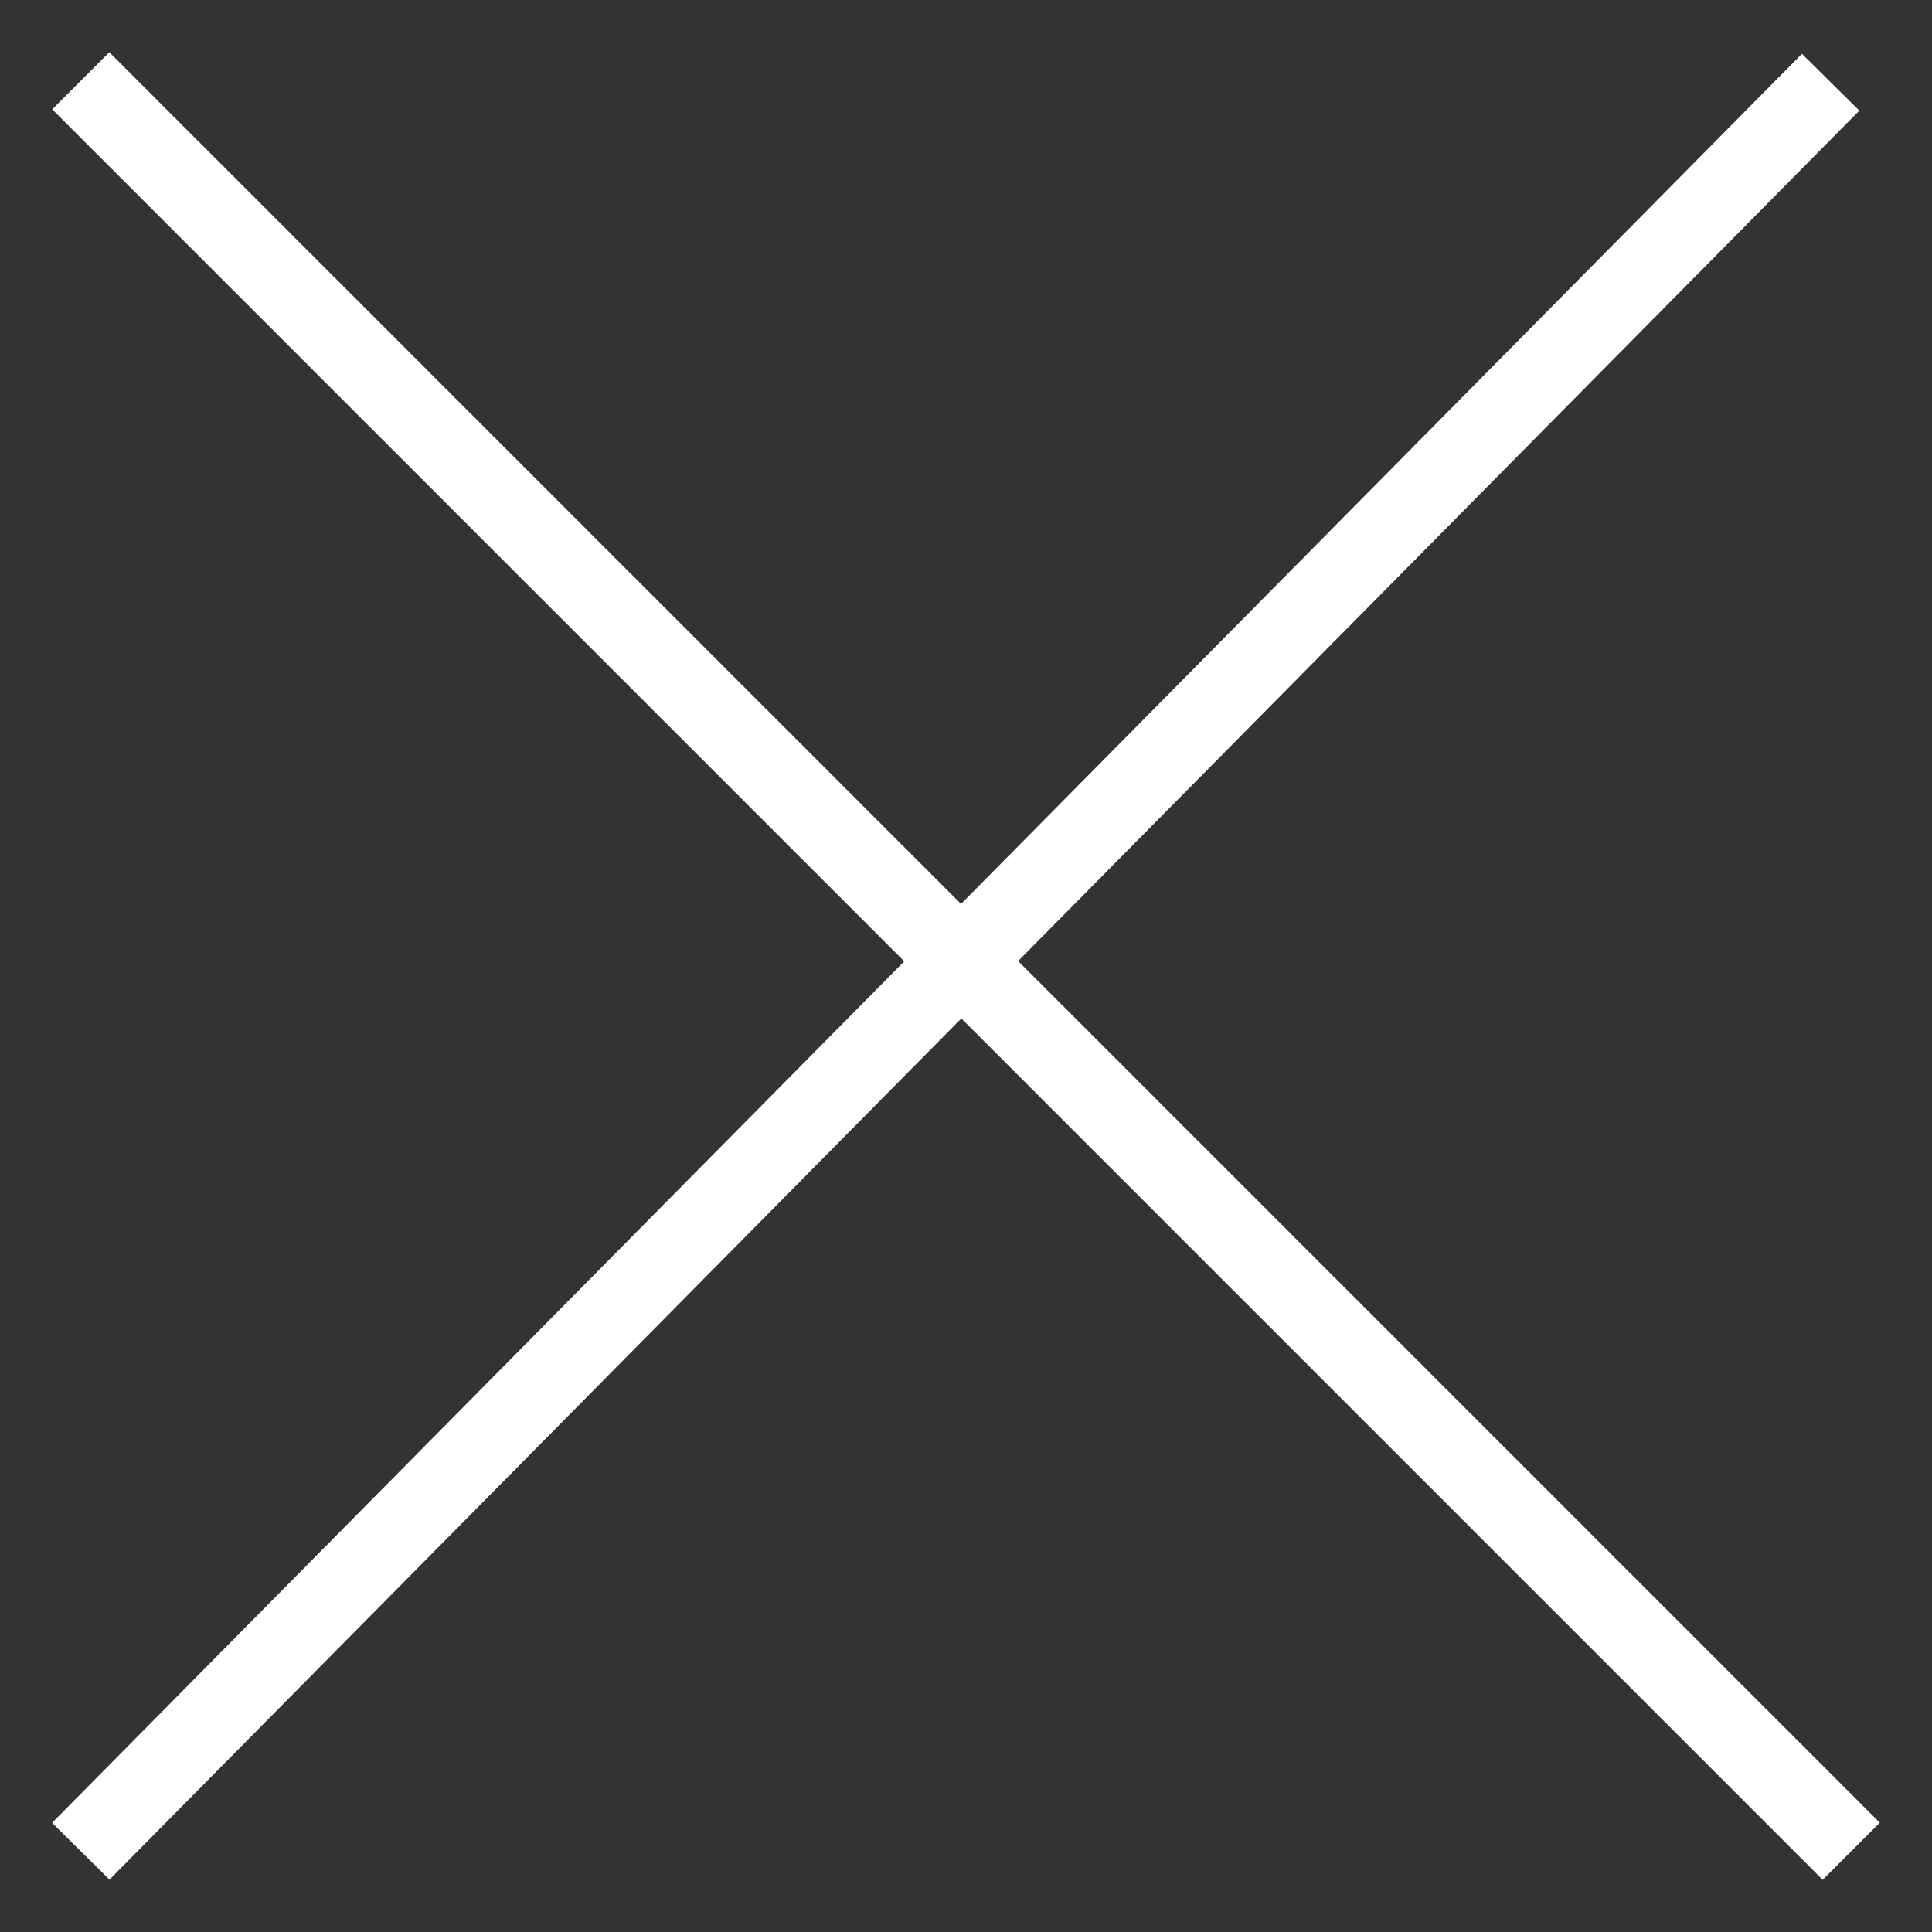
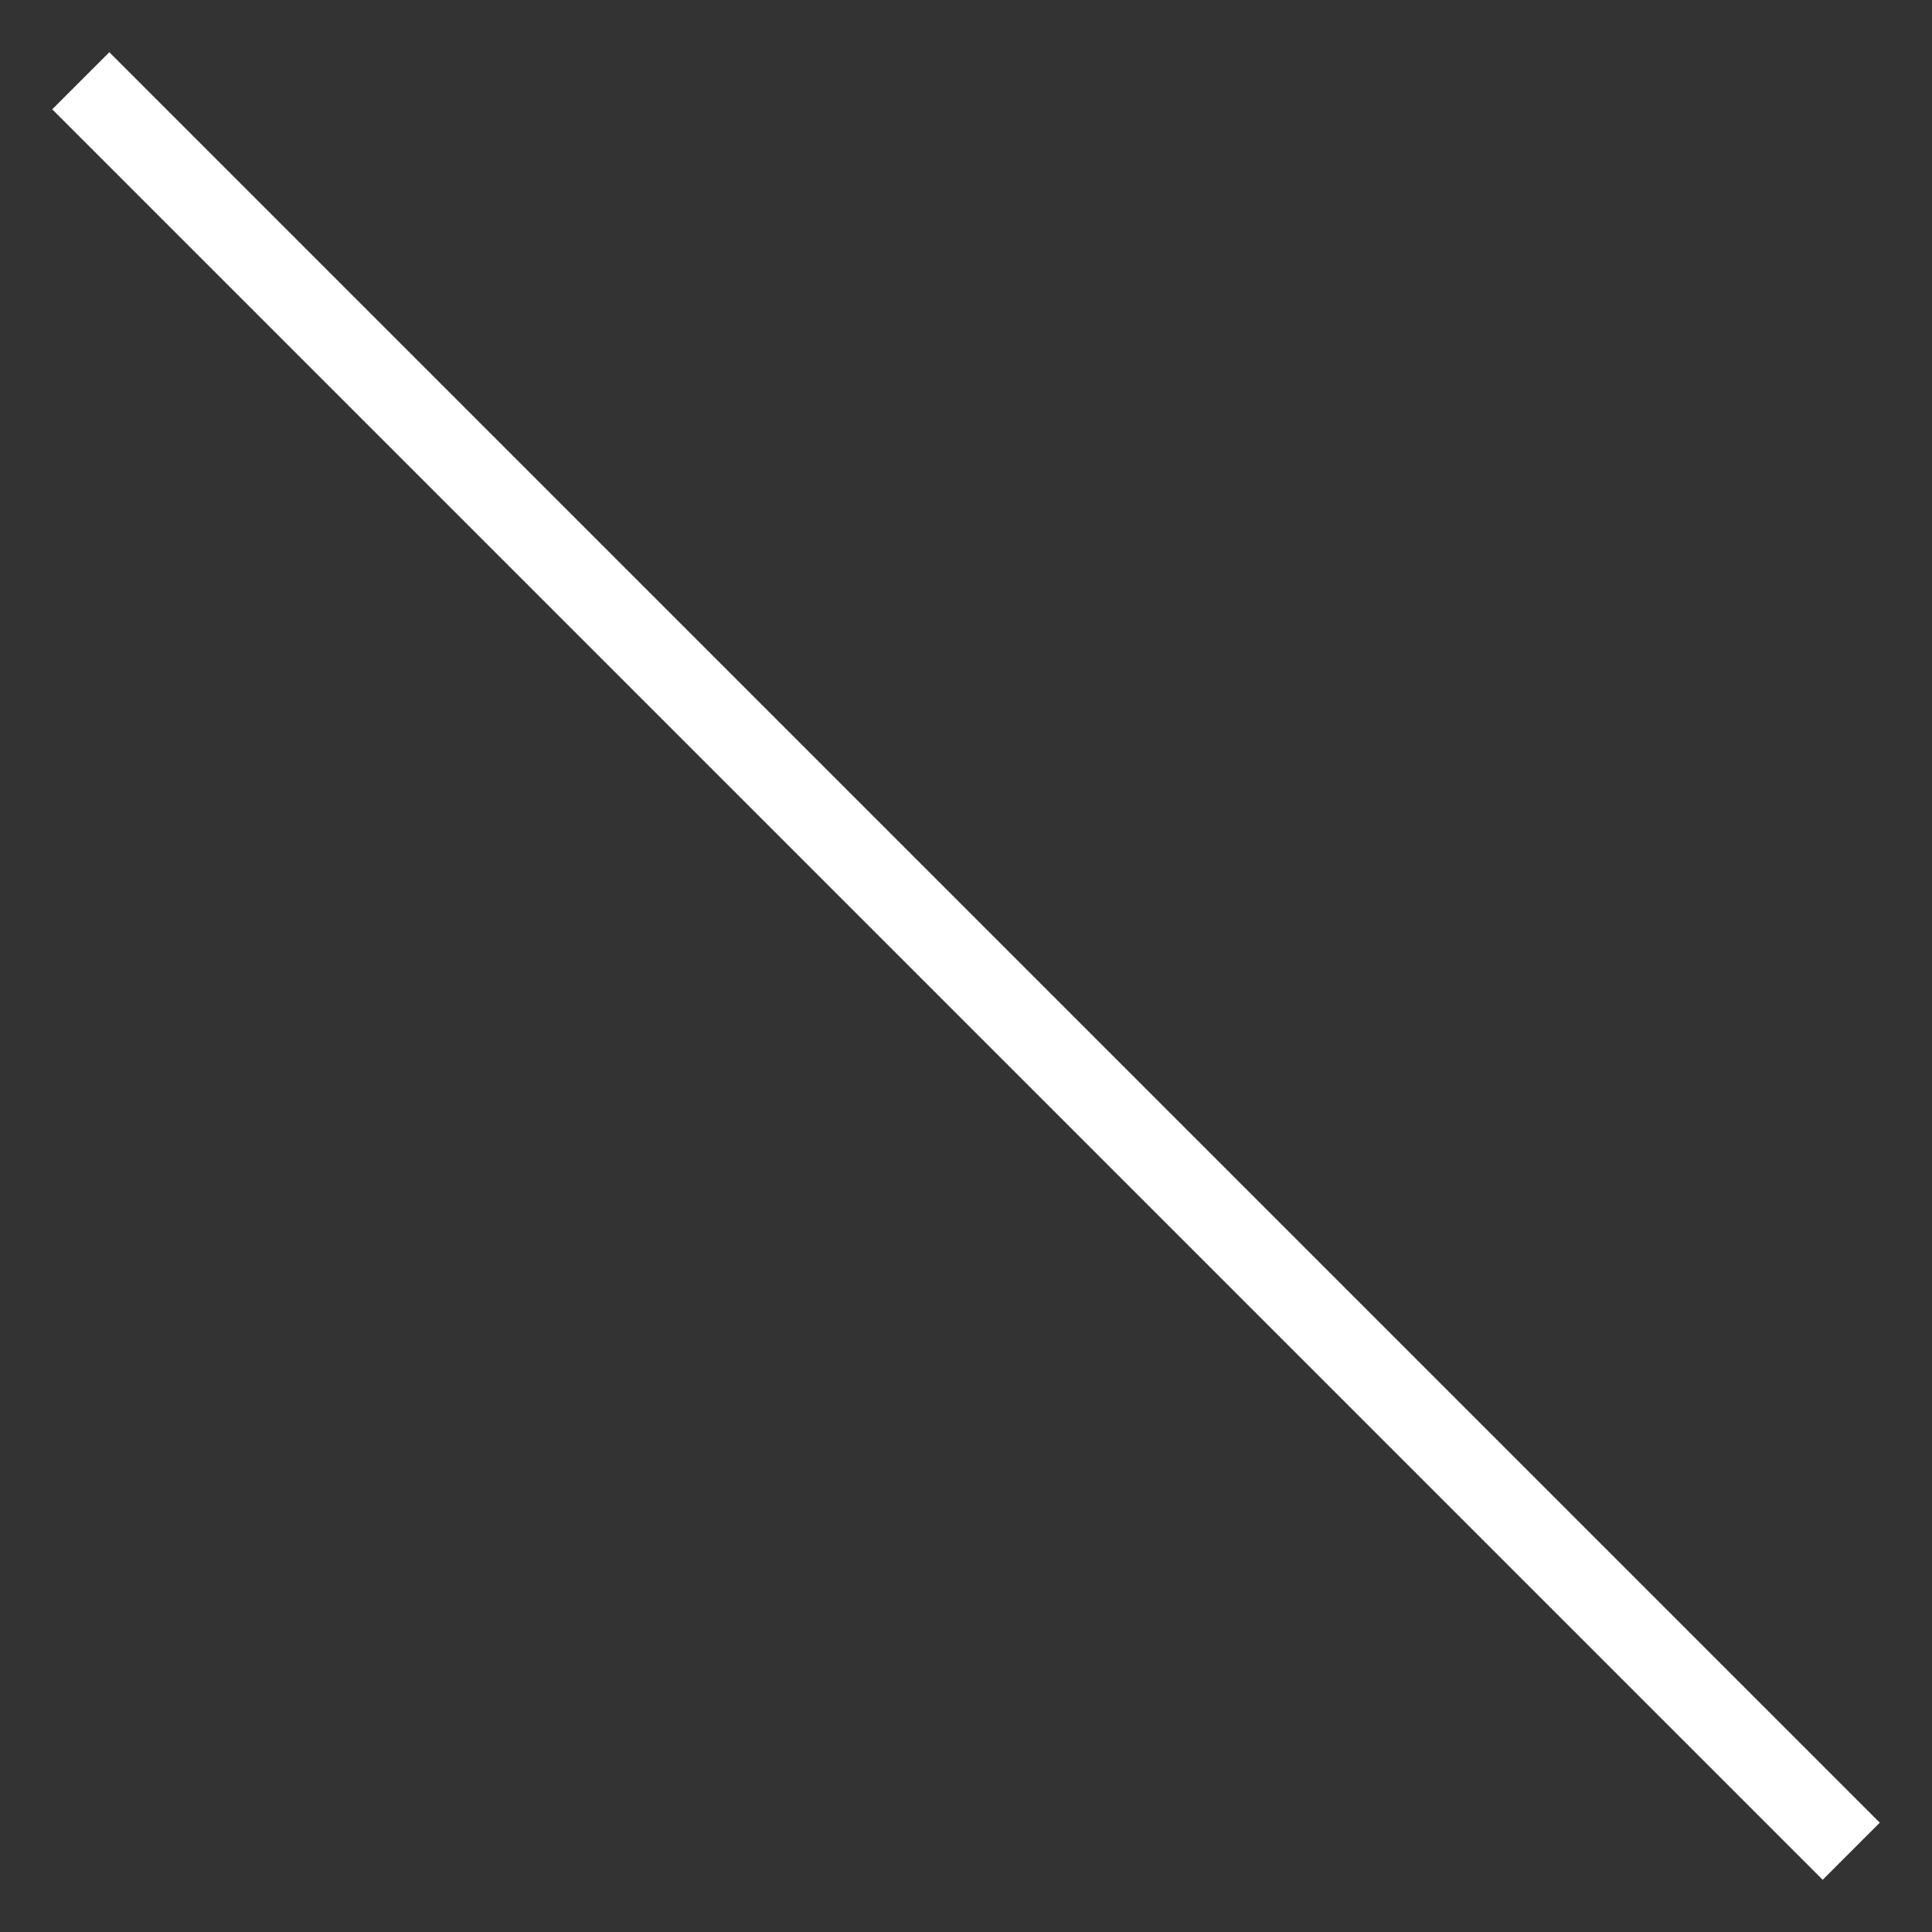
<svg xmlns="http://www.w3.org/2000/svg" viewBox="5987.7 5213.7 23.922 23.922">
  <rect x="5987.7" y="5213.7" width="23.922" height="23.922" fill="#333333" stroke="none" />
  <path fill="transparent" stroke="#ffffff" fill-opacity="1" stroke-width="1" stroke-opacity="1" fill-rule="evenodd" display="undefined" id="tSvg2ab504b256" title="Path 6" d="M 5988.7 5214.7 C 5988.7 5214.7 6010.622 5236.622 6010.622 5236.622" stroke-linecap="butt" />
-   <path fill="transparent" stroke="#ffffff" fill-opacity="1" stroke-width="1" stroke-opacity="1" fill-rule="evenodd" display="undefined" id="tSvgdc21496d5b" title="Path 7" d="M 6010.367 5214.718 C 6010.367 5214.718 5988.7 5236.622 5988.7 5236.622" stroke-linecap="butt" />
  <defs> </defs>
</svg>